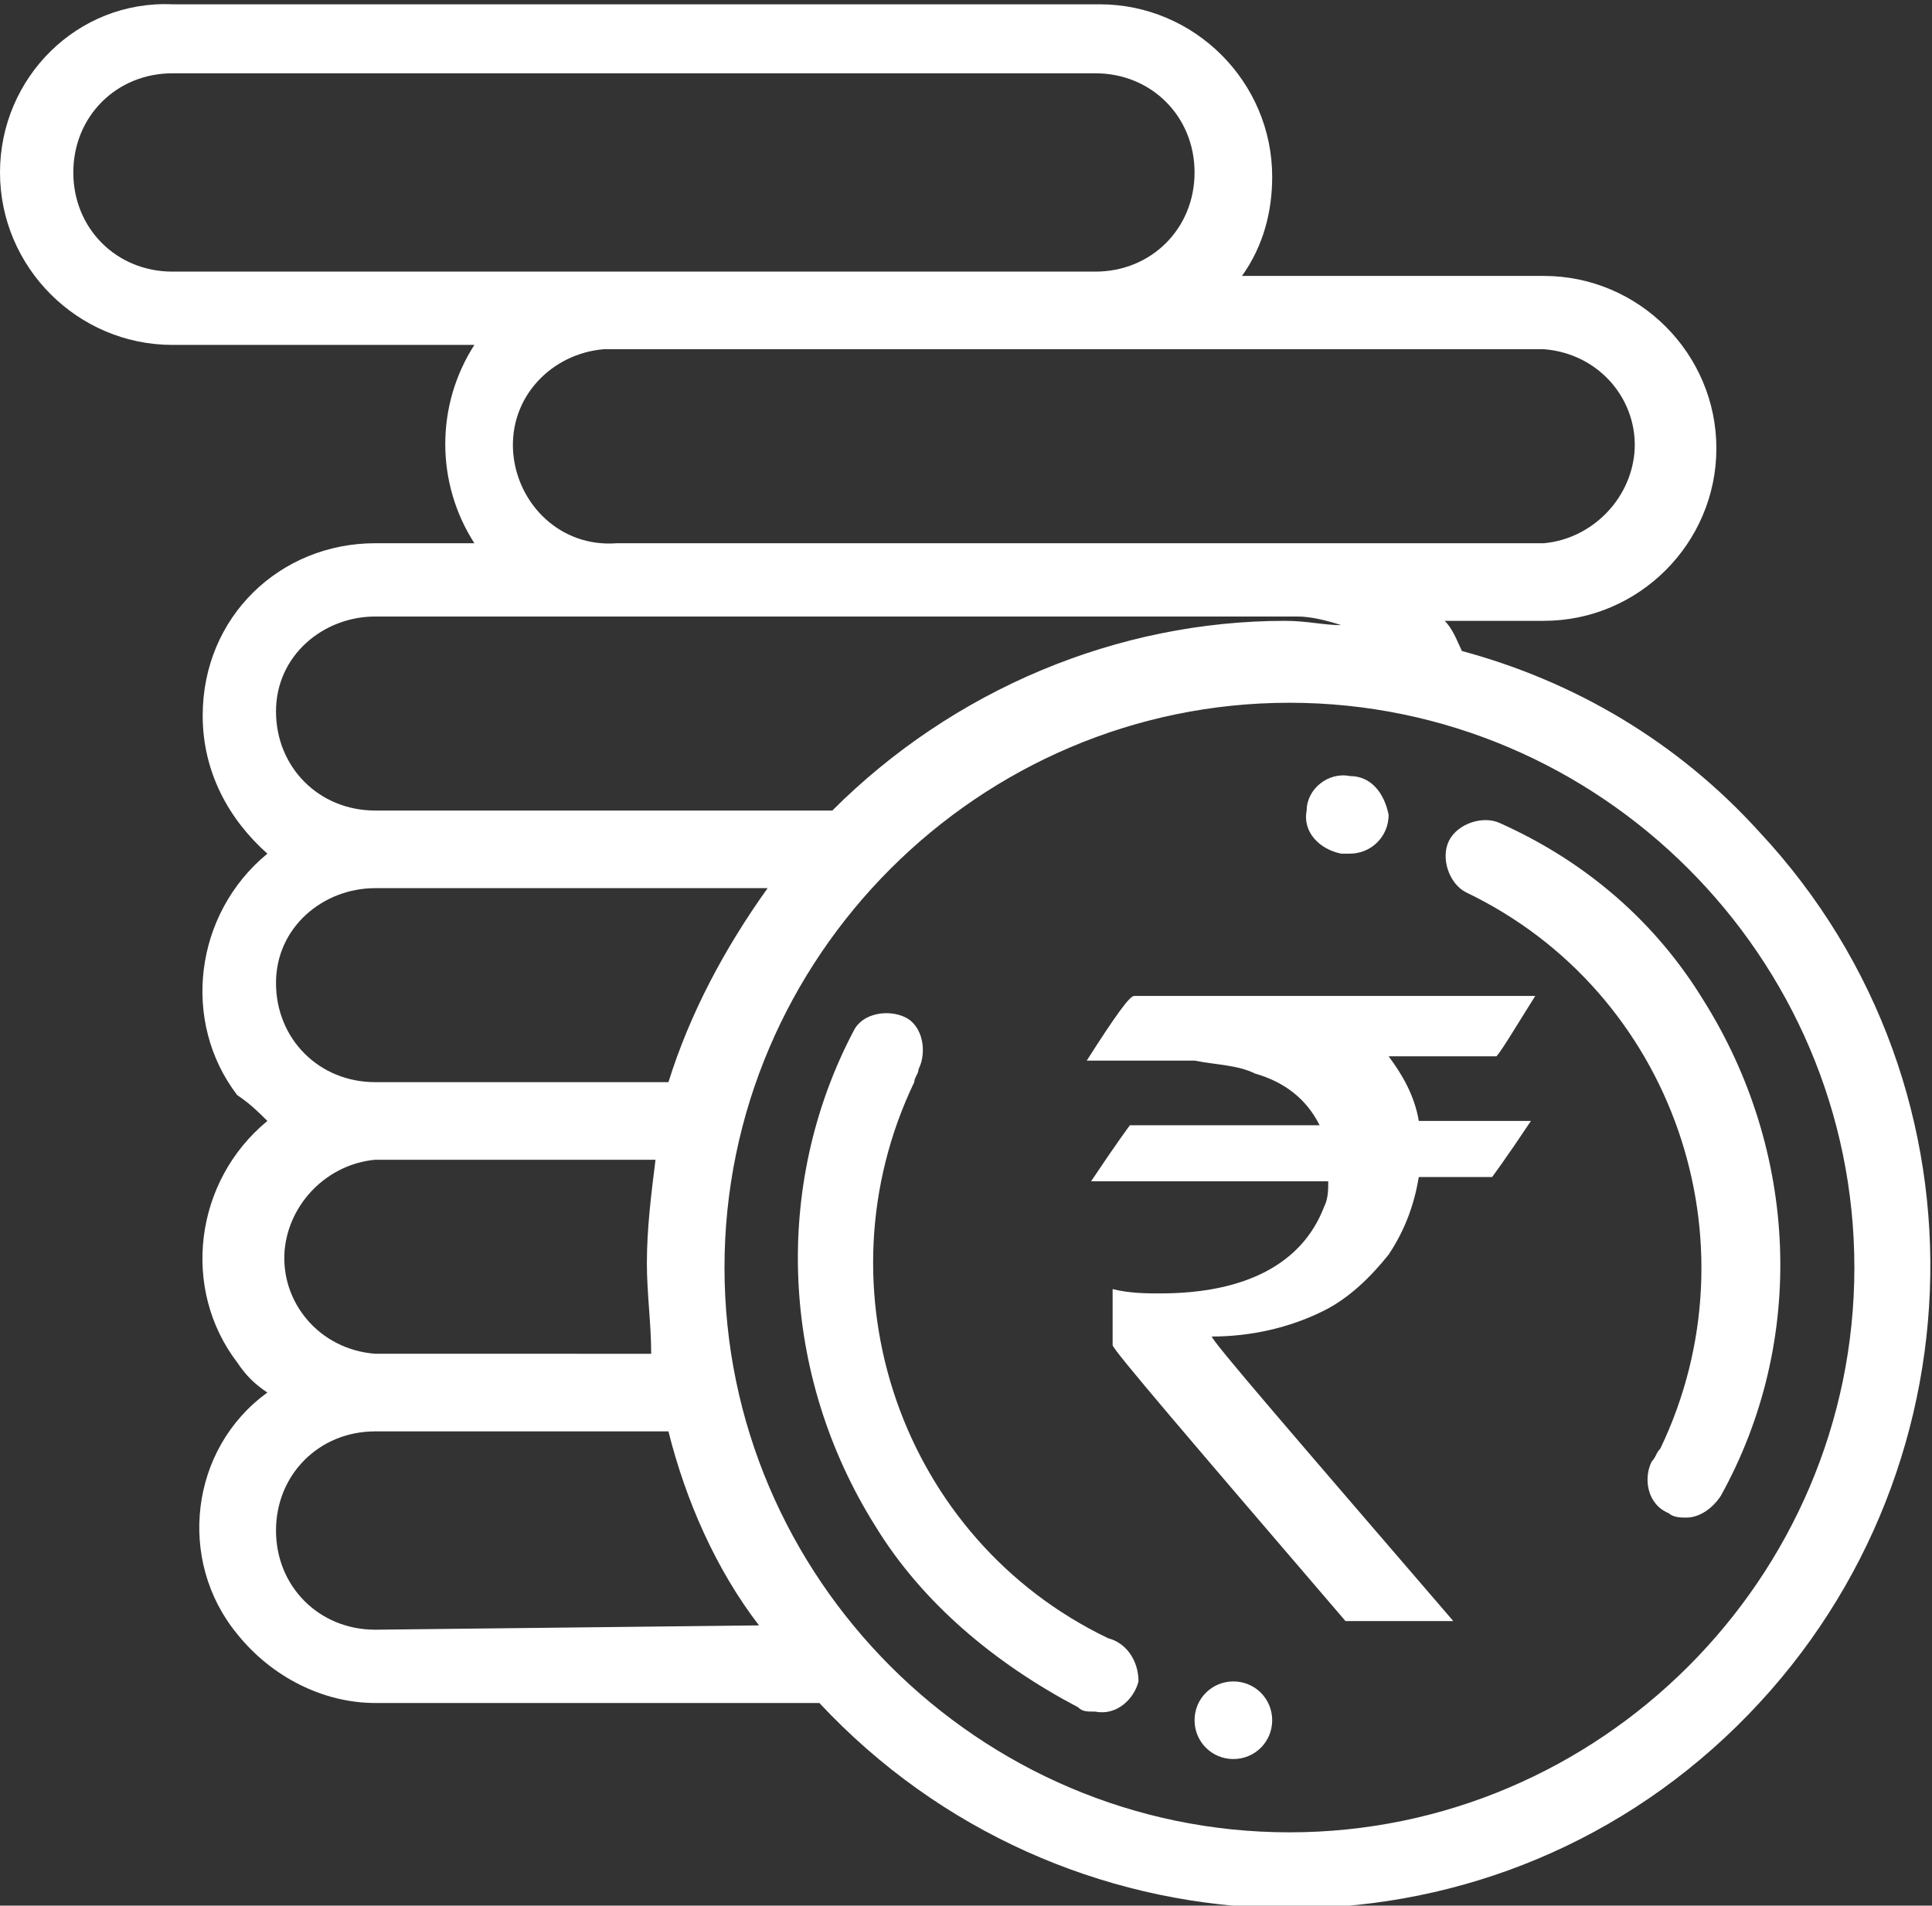
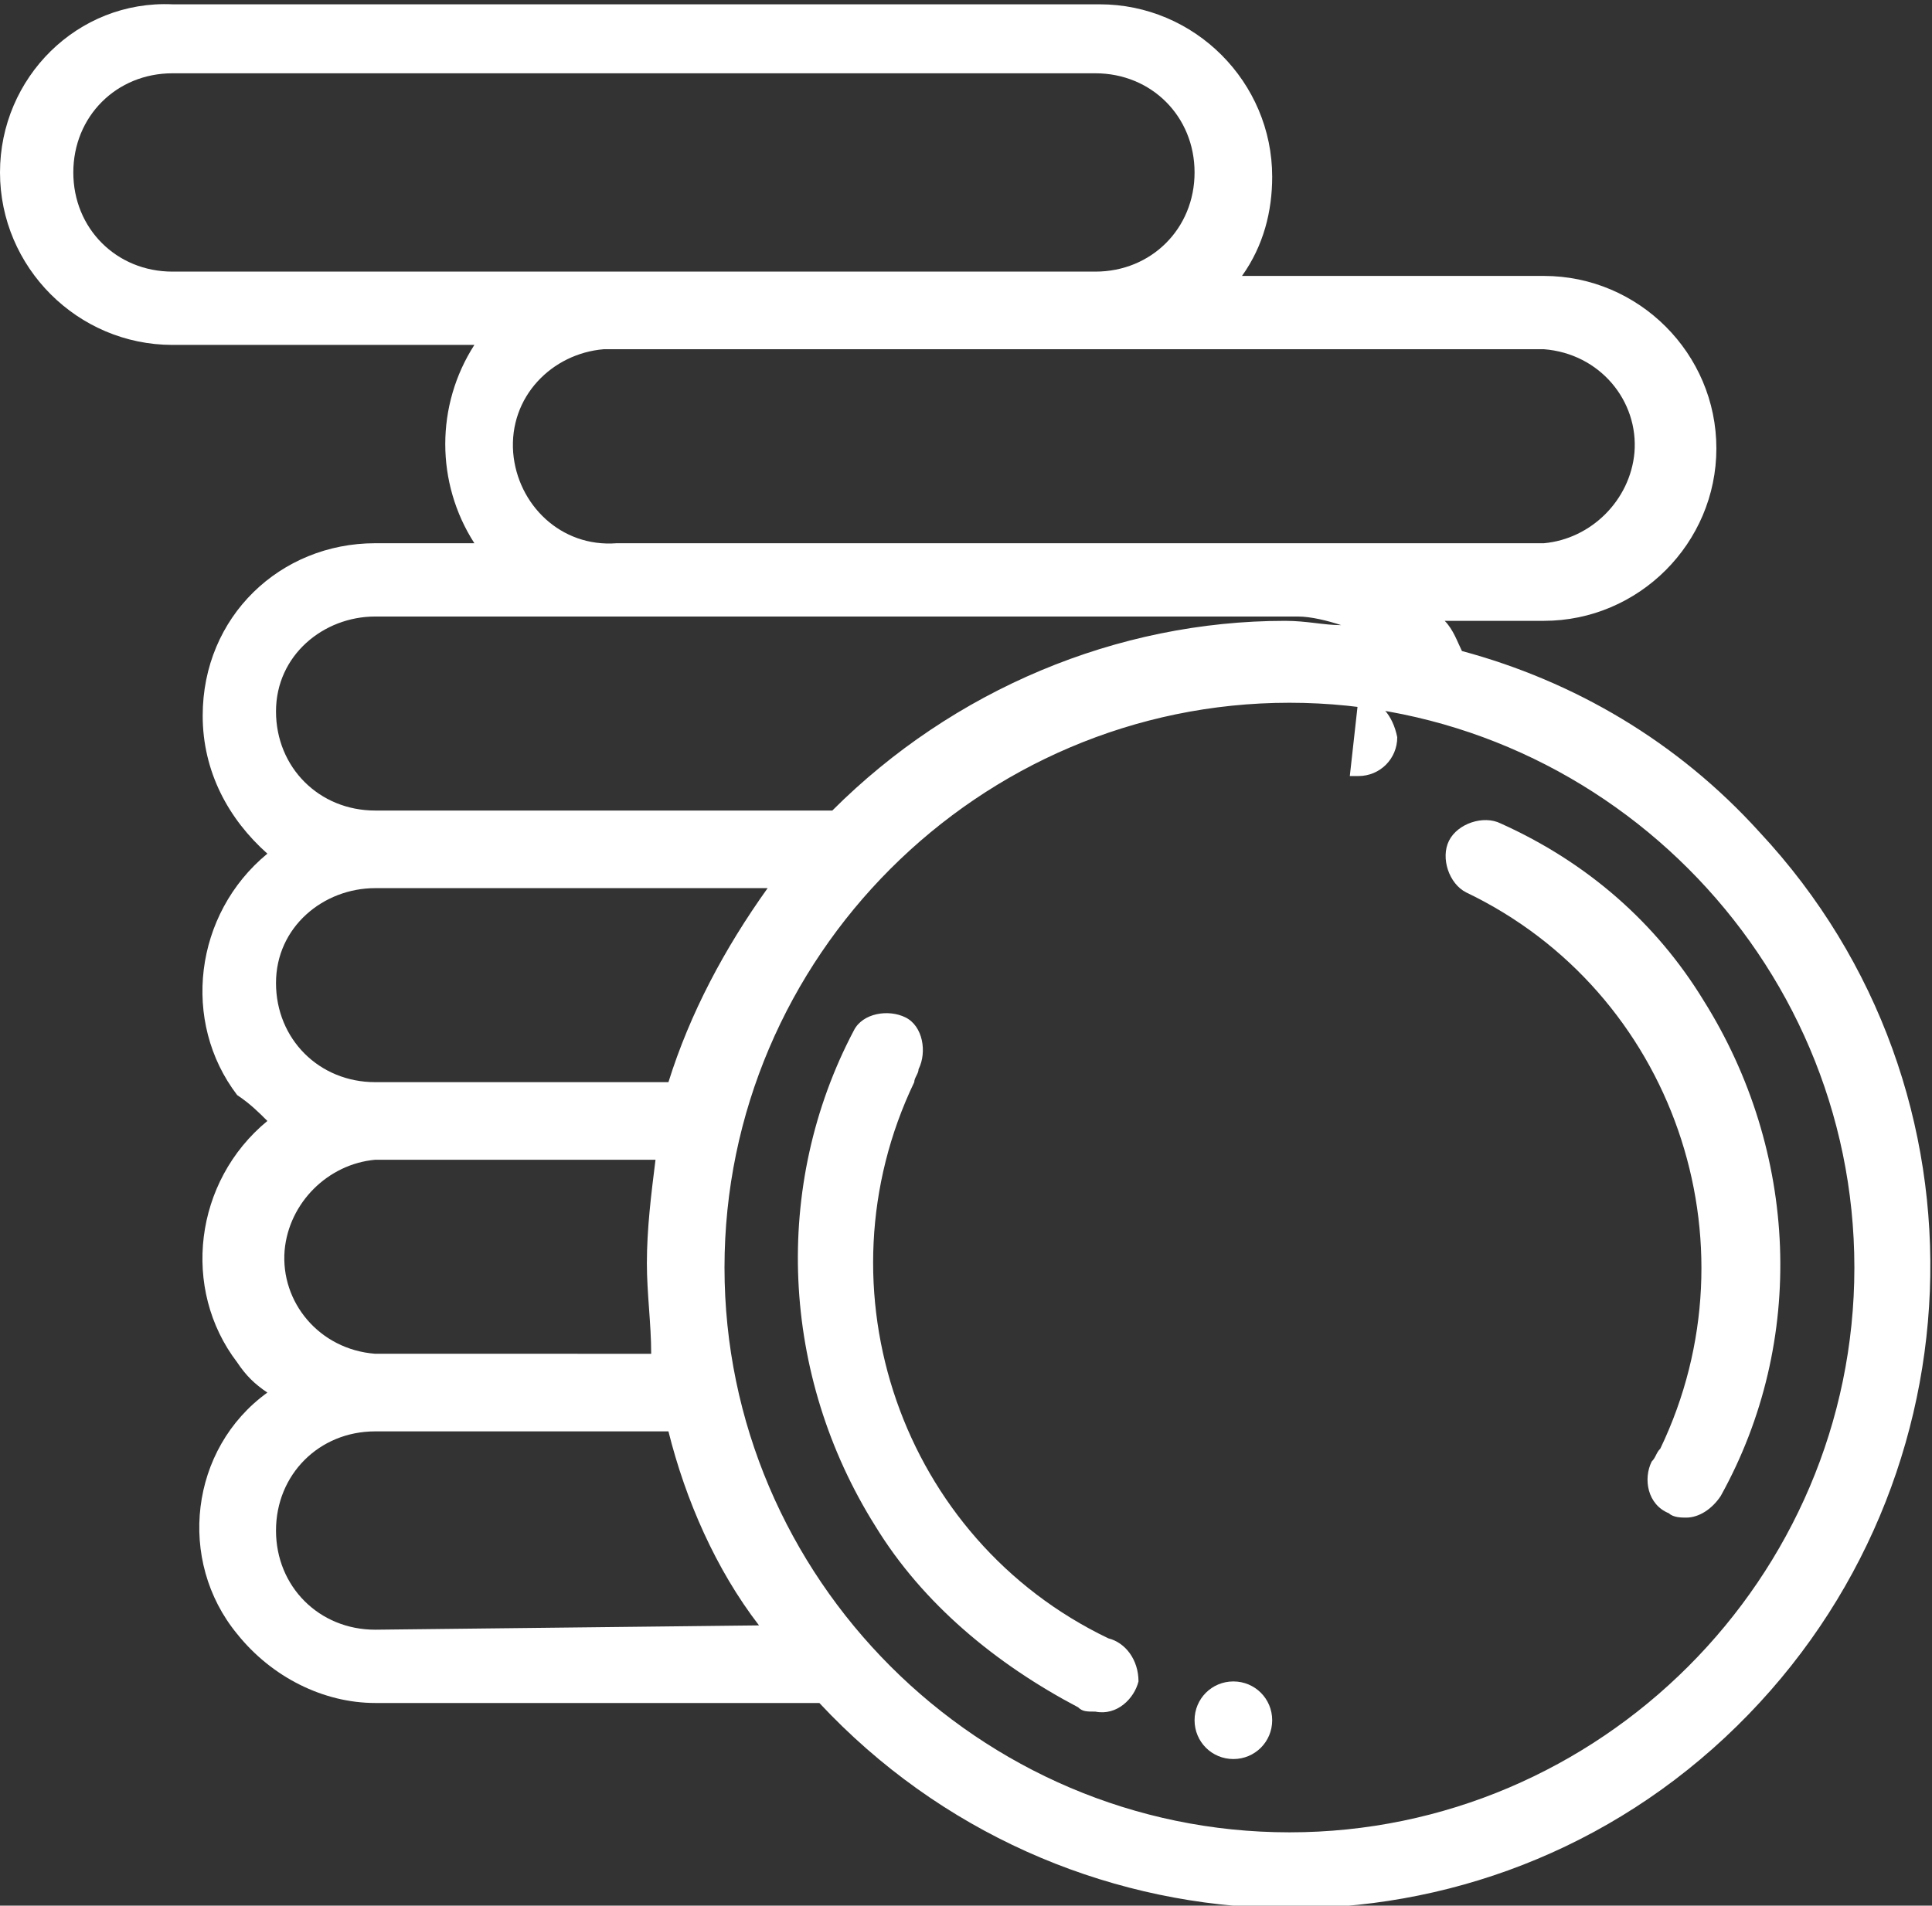
<svg xmlns="http://www.w3.org/2000/svg" id="Layer_1" viewBox="0 0 44.8 44.2">
  <rect x="0" y="0" width="44.8" height="44.2" fill="#333333" stroke="none" />
  <style>.st0{fill:#fff}</style>
  <g id="Layer_2_1_">
    <g id="Layer_1-2">
-       <path class="st0" d="M39.5 23.2c-1.1-1.8-2.7-3.2-4.7-4.1-.4-.2-1 0-1.2.4s0 1 .4 1.2c4.8 2.3 6.8 8.1 4.5 12.9-.1.1-.1.2-.2.3-.2.4-.1 1 .4 1.2.1.1.3.1.4.1.3 0 .6-.2.8-.5 2-3.6 1.8-8-.4-11.5zM31.3 18c-.5-.1-1 .3-1 .8-.1.5.3.9.8 1h.2c.5 0 .9-.4.9-.9-.1-.5-.4-.9-.9-.9zm-5.6 20c-4.8-2.3-6.8-8.1-4.5-12.9 0-.1.1-.2.1-.3.2-.4.1-1-.3-1.2s-1-.1-1.2.3c-1.9 3.6-1.7 8 .5 11.5 1.1 1.8 2.8 3.2 4.7 4.2.1.1.2.1.4.1.5.1.9-.3 1-.7 0-.5-.3-.9-.7-1zm2.9 1c-.5 0-.9.4-.9.9s.4.9.9.9.9-.4.9-.9-.4-.9-.9-.9z" />
+       <path class="st0" d="M39.5 23.2c-1.1-1.8-2.7-3.2-4.7-4.1-.4-.2-1 0-1.2.4s0 1 .4 1.2c4.8 2.3 6.8 8.1 4.5 12.9-.1.1-.1.2-.2.3-.2.4-.1 1 .4 1.2.1.1.3.1.4.1.3 0 .6-.2.8-.5 2-3.6 1.8-8-.4-11.5zM31.3 18h.2c.5 0 .9-.4.9-.9-.1-.5-.4-.9-.9-.9zm-5.6 20c-4.8-2.3-6.8-8.1-4.5-12.9 0-.1.1-.2.1-.3.2-.4.1-1-.3-1.2s-1-.1-1.2.3c-1.9 3.6-1.7 8 .5 11.5 1.1 1.8 2.8 3.2 4.7 4.2.1.1.2.1.4.1.5.1.9-.3 1-.7 0-.5-.3-.9-.7-1zm2.9 1c-.5 0-.9.4-.9.9s.4.9.9.9.9-.4.9-.9-.4-.9-.9-.9z" />
      <path class="st0" d="M33.9 15.1c-.1-.2-.2-.5-.4-.7h2.3c2.2 0 4-1.8 4-4s-1.8-4-4-4h-7c.5-.7.7-1.5.7-2.3 0-2.2-1.8-4-4-4H4C1.8 0 0 1.8 0 4s1.8 4 4 4h7c-.9 1.4-.9 3.2 0 4.6H8.7c-2.2 0-4 1.7-4 4 0 1.3.6 2.4 1.5 3.2-1.7 1.4-2 3.9-.7 5.6.3.2.5.4.7.6-1.7 1.4-2 3.9-.7 5.6.2.3.4.5.7.7-1.8 1.3-2.1 3.9-.7 5.6.8 1 2 1.6 3.2 1.6H19c5.6 6 15 6.4 21 .8s6.4-15 .8-21c-1.9-2.1-4.3-3.5-6.9-4.2zm1.9-7c1.3.1 2.2 1.2 2.1 2.4-.1 1.1-1 2-2.1 2.1H14.3c-1.3.1-2.3-.9-2.4-2.1-.1-1.3.9-2.3 2.1-2.4h21.8zM4 6.3c-1.3 0-2.3-1-2.3-2.3s1-2.3 2.3-2.3h21.4c1.3 0 2.3 1 2.3 2.3s-1 2.3-2.3 2.3H4zm4.7 8h21.4c.3 0 .7.1 1 .2-.4 0-.8-.1-1.3-.1-3.9 0-7.7 1.6-10.5 4.4H8.7c-1.3 0-2.3-1-2.3-2.3s1.1-2.2 2.3-2.2zm0 6.3h9.1c-1 1.4-1.8 2.9-2.3 4.5H8.7c-1.3 0-2.3-1-2.3-2.3s1.1-2.2 2.3-2.2zm0 6.3h6.5c-.1.8-.2 1.6-.2 2.4 0 .7.1 1.4.1 2.1H8.7c-1.3-.1-2.2-1.2-2.1-2.4.1-1.1 1-2 2.1-2.1zm0 10.9c-1.3 0-2.3-1-2.3-2.3s1-2.3 2.3-2.3h6.8c.4 1.6 1.1 3.2 2.1 4.5l-8.9.1zm21.2 4.7c-7.2 0-13.1-5.9-13.1-13.1s5.9-13.1 13.1-13.1S43 22.2 43 29.4s-5.9 13.1-13.1 13.1z" />
-       <path class="st0" d="M26.3 23.1h9.3c-.5.8-.8 1.3-.9 1.4h-2.5c.3.4.6.9.7 1.5h2.6c-.6.9-.9 1.3-.9 1.3h-1.7c-.1.6-.3 1.2-.7 1.8-.4.5-.9 1-1.5 1.3-.8.4-1.7.6-2.6.6 0 .1 1.9 2.3 5.6 6.6h-2.5c-3.6-4.2-5.4-6.3-5.4-6.4v-1.3c.4.1.8.1 1.1.1 2 0 3.3-.7 3.8-2 .1-.2.1-.4.1-.6h-5.5c.6-.9.9-1.3.9-1.3h4.4c-.3-.6-.8-1-1.5-1.2-.4-.2-.9-.2-1.4-.3h-2.5c.7-1.1 1-1.5 1.1-1.5z" />
    </g>
  </g>
</svg>